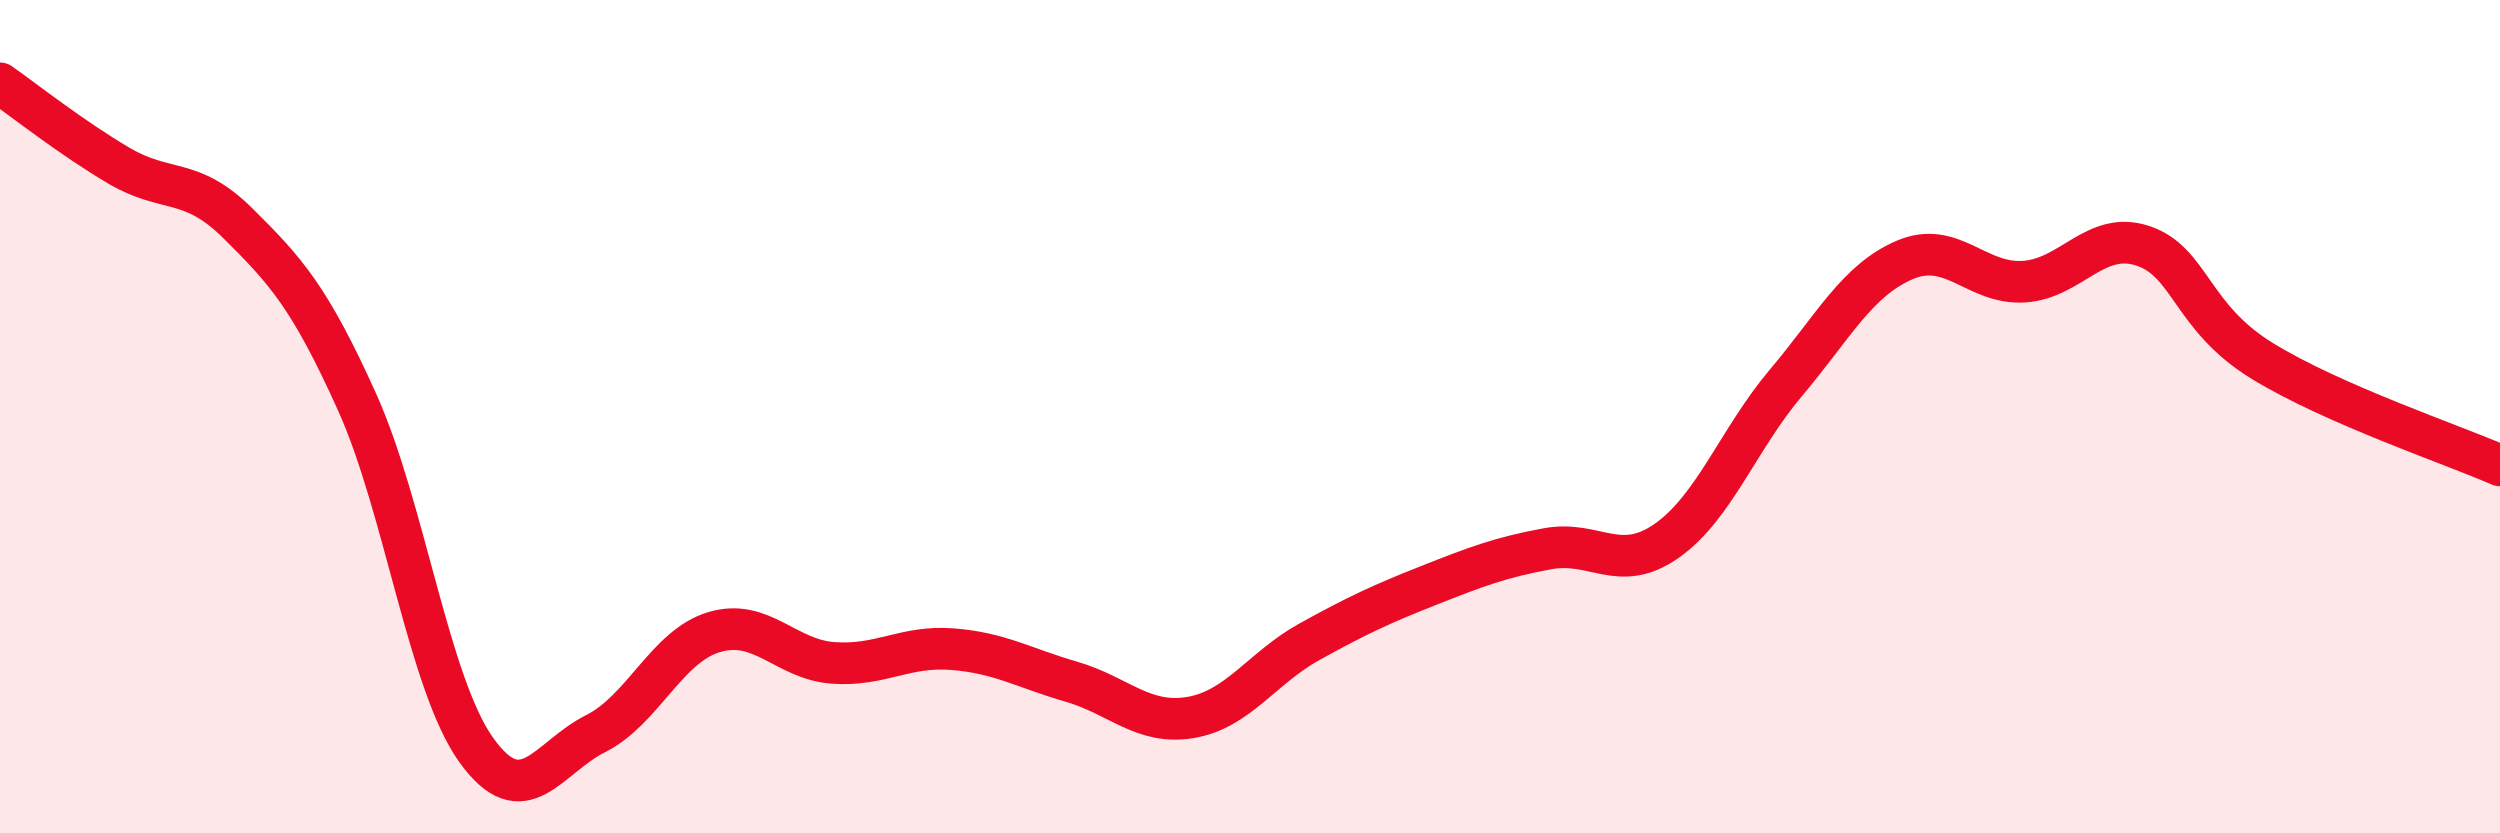
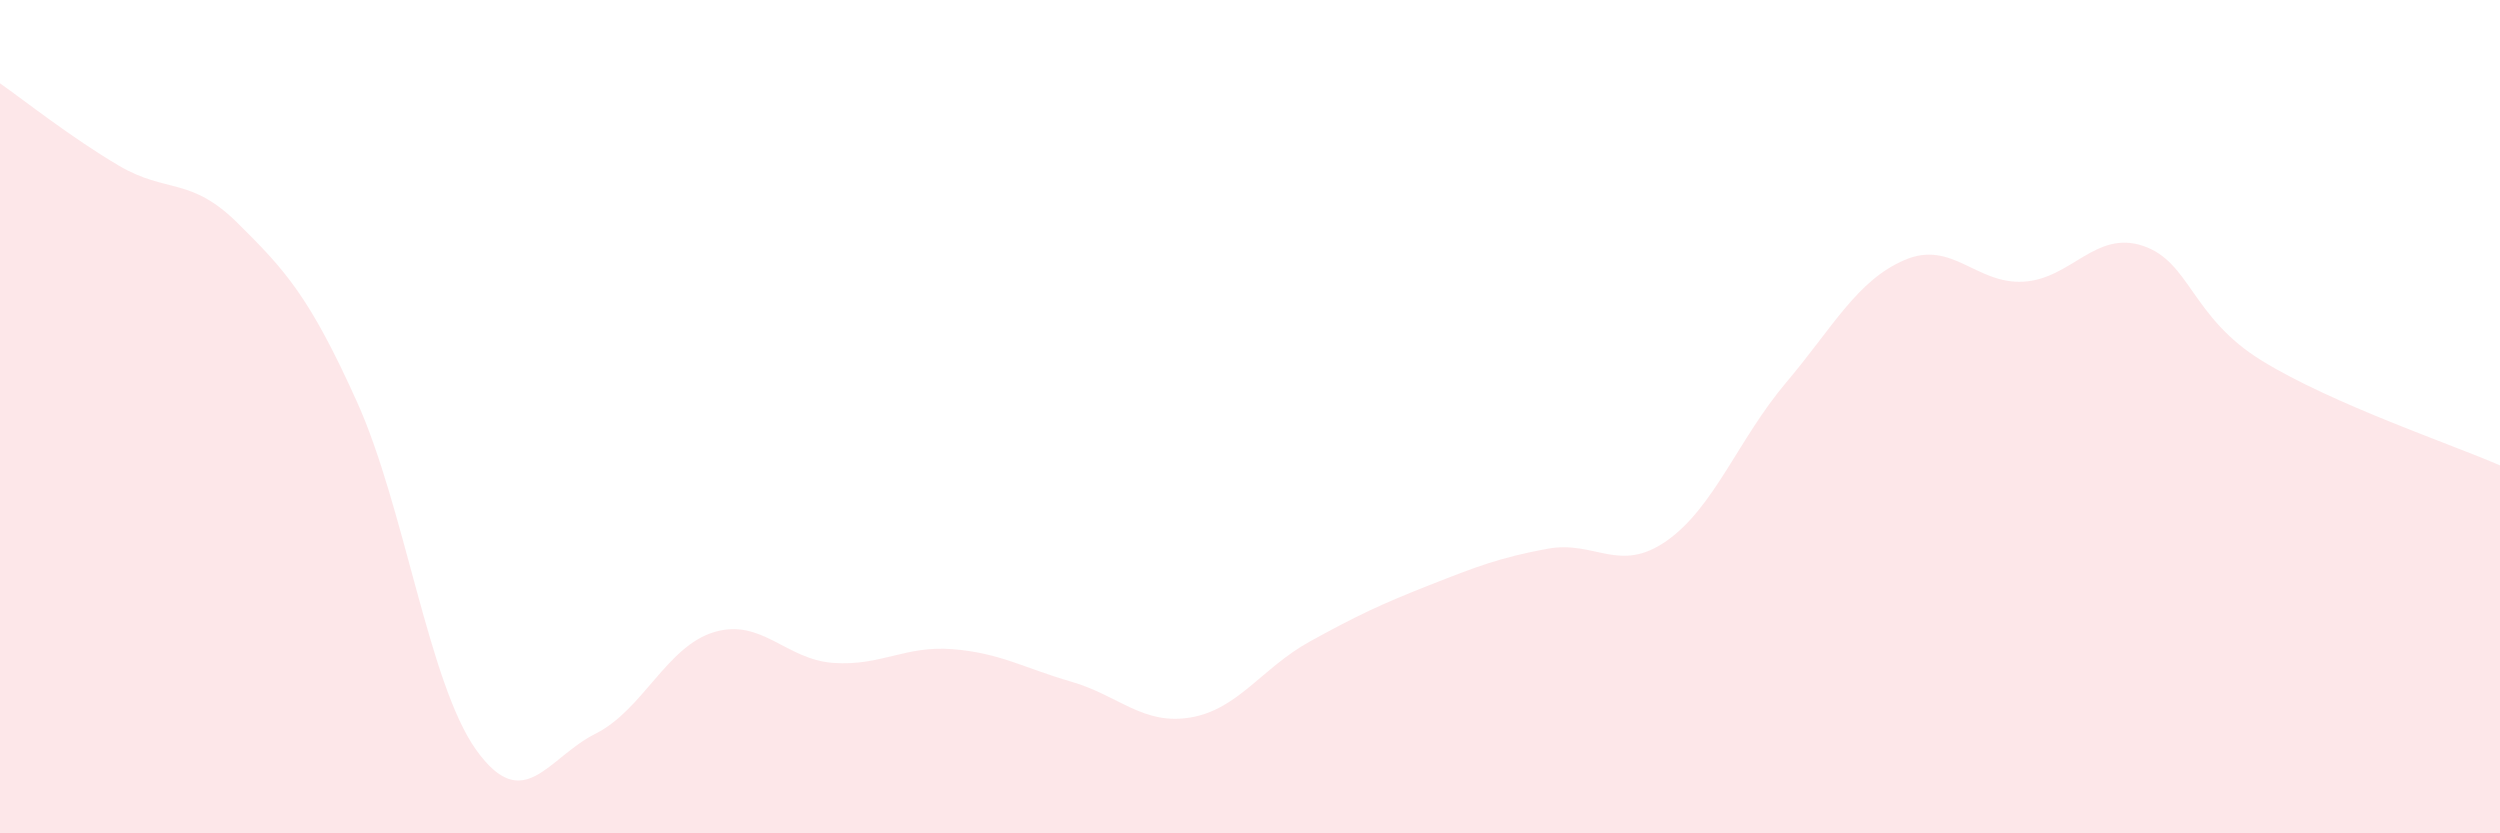
<svg xmlns="http://www.w3.org/2000/svg" width="60" height="20" viewBox="0 0 60 20">
  <path d="M 0,2 C 0.57,2.4 1.72,3.31 2.86,3.98 C 4,4.65 4.57,4.23 5.71,5.36 C 6.85,6.49 7.43,7.12 8.57,9.65 C 9.71,12.18 10.29,16.41 11.43,18 C 12.57,19.59 13.15,18.18 14.29,17.61 C 15.43,17.04 16,15.51 17.14,15.17 C 18.28,14.83 18.86,15.83 20,15.91 C 21.14,15.99 21.72,15.49 22.86,15.58 C 24,15.67 24.57,16.03 25.71,16.36 C 26.85,16.69 27.43,17.41 28.57,17.22 C 29.71,17.03 30.29,16.03 31.43,15.4 C 32.57,14.77 33.15,14.5 34.29,14.05 C 35.43,13.6 36,13.38 37.14,13.17 C 38.28,12.96 38.86,13.78 40,12.98 C 41.14,12.18 41.72,10.54 42.86,9.19 C 44,7.84 44.57,6.73 45.71,6.24 C 46.85,5.75 47.43,6.83 48.57,6.76 C 49.71,6.69 50.29,5.52 51.43,5.9 C 52.57,6.28 52.58,7.61 54.29,8.66 C 56,9.71 58.86,10.67 60,11.17L60 20L0 20Z" fill="#EB0A25" opacity="0.1" stroke-linecap="round" stroke-linejoin="round" />
-   <path d="M 0,2 C 0.57,2.4 1.72,3.31 2.86,3.98 C 4,4.65 4.57,4.23 5.71,5.36 C 6.85,6.49 7.43,7.12 8.57,9.65 C 9.71,12.18 10.29,16.41 11.43,18 C 12.57,19.59 13.15,18.18 14.29,17.61 C 15.43,17.04 16,15.51 17.14,15.17 C 18.28,14.83 18.86,15.83 20,15.91 C 21.14,15.99 21.72,15.49 22.86,15.58 C 24,15.67 24.57,16.03 25.71,16.36 C 26.85,16.69 27.43,17.41 28.57,17.22 C 29.71,17.03 30.29,16.03 31.43,15.4 C 32.57,14.77 33.15,14.5 34.29,14.05 C 35.43,13.6 36,13.38 37.14,13.17 C 38.28,12.96 38.86,13.78 40,12.98 C 41.14,12.18 41.72,10.54 42.86,9.19 C 44,7.84 44.57,6.73 45.71,6.24 C 46.85,5.75 47.43,6.83 48.57,6.76 C 49.71,6.69 50.29,5.52 51.43,5.9 C 52.57,6.28 52.58,7.61 54.29,8.66 C 56,9.71 58.86,10.67 60,11.17" stroke="#EB0A25" stroke-width="1" fill="none" stroke-linecap="round" stroke-linejoin="round" />
</svg>